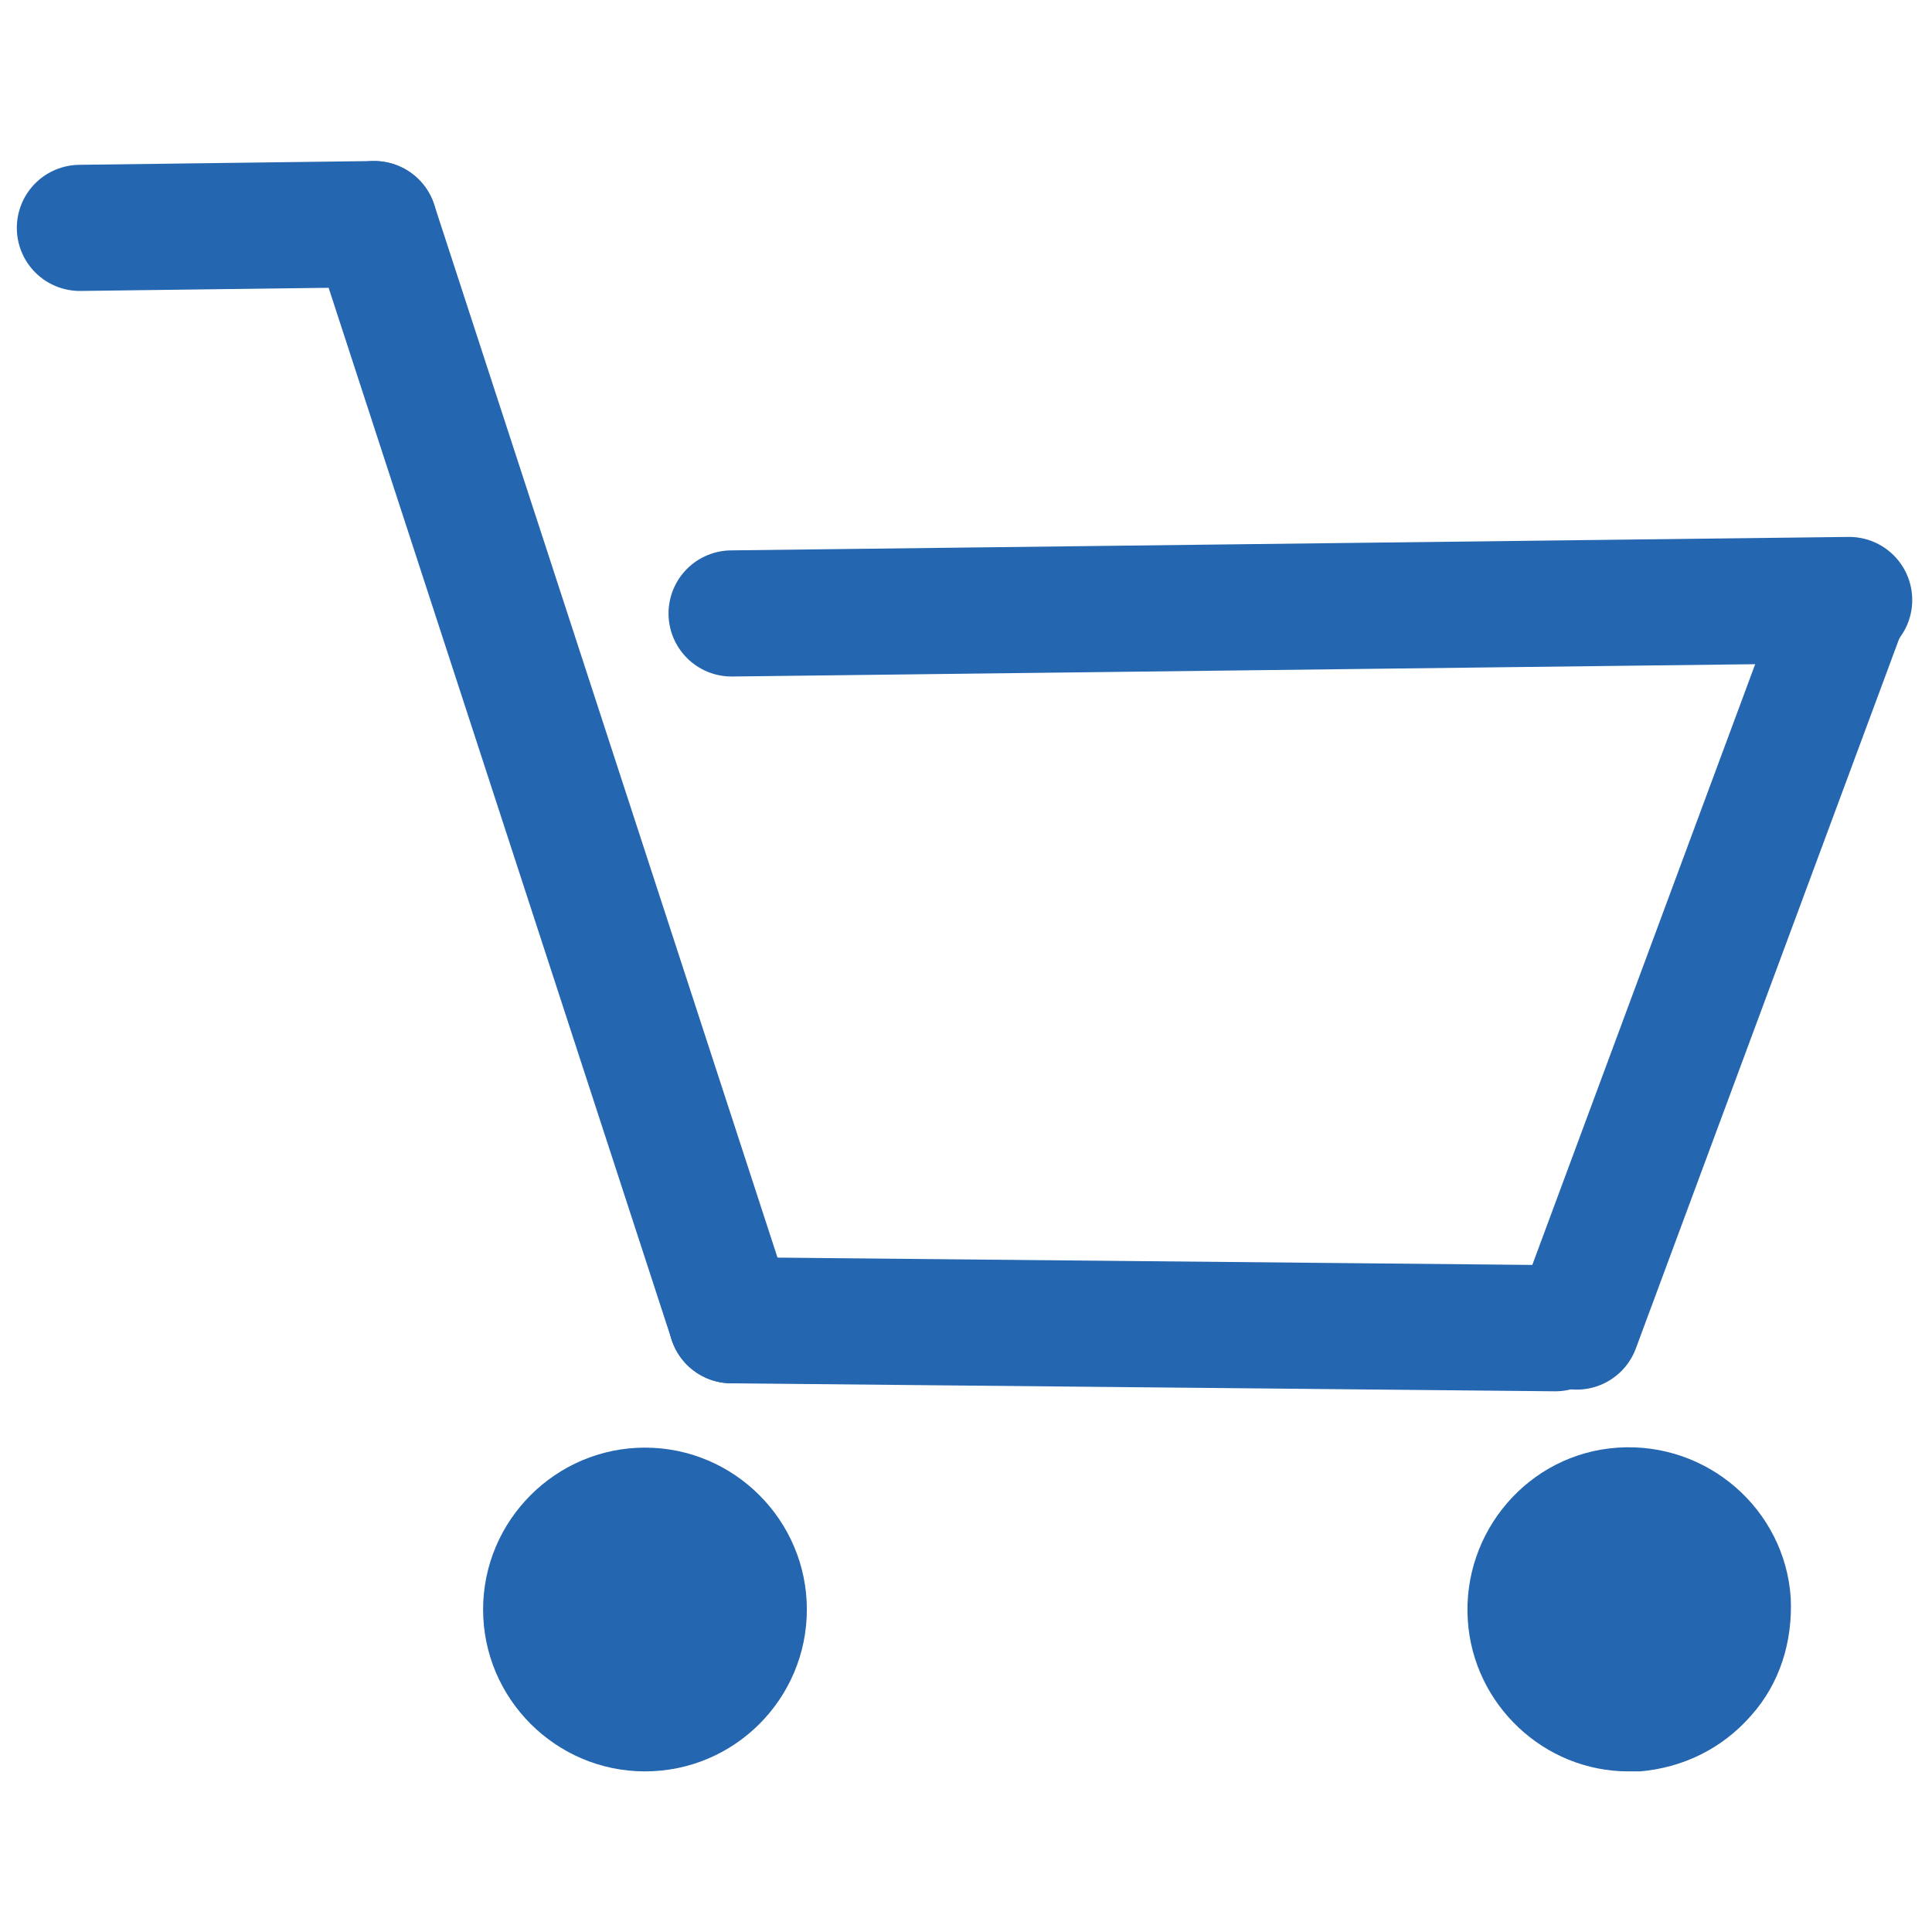
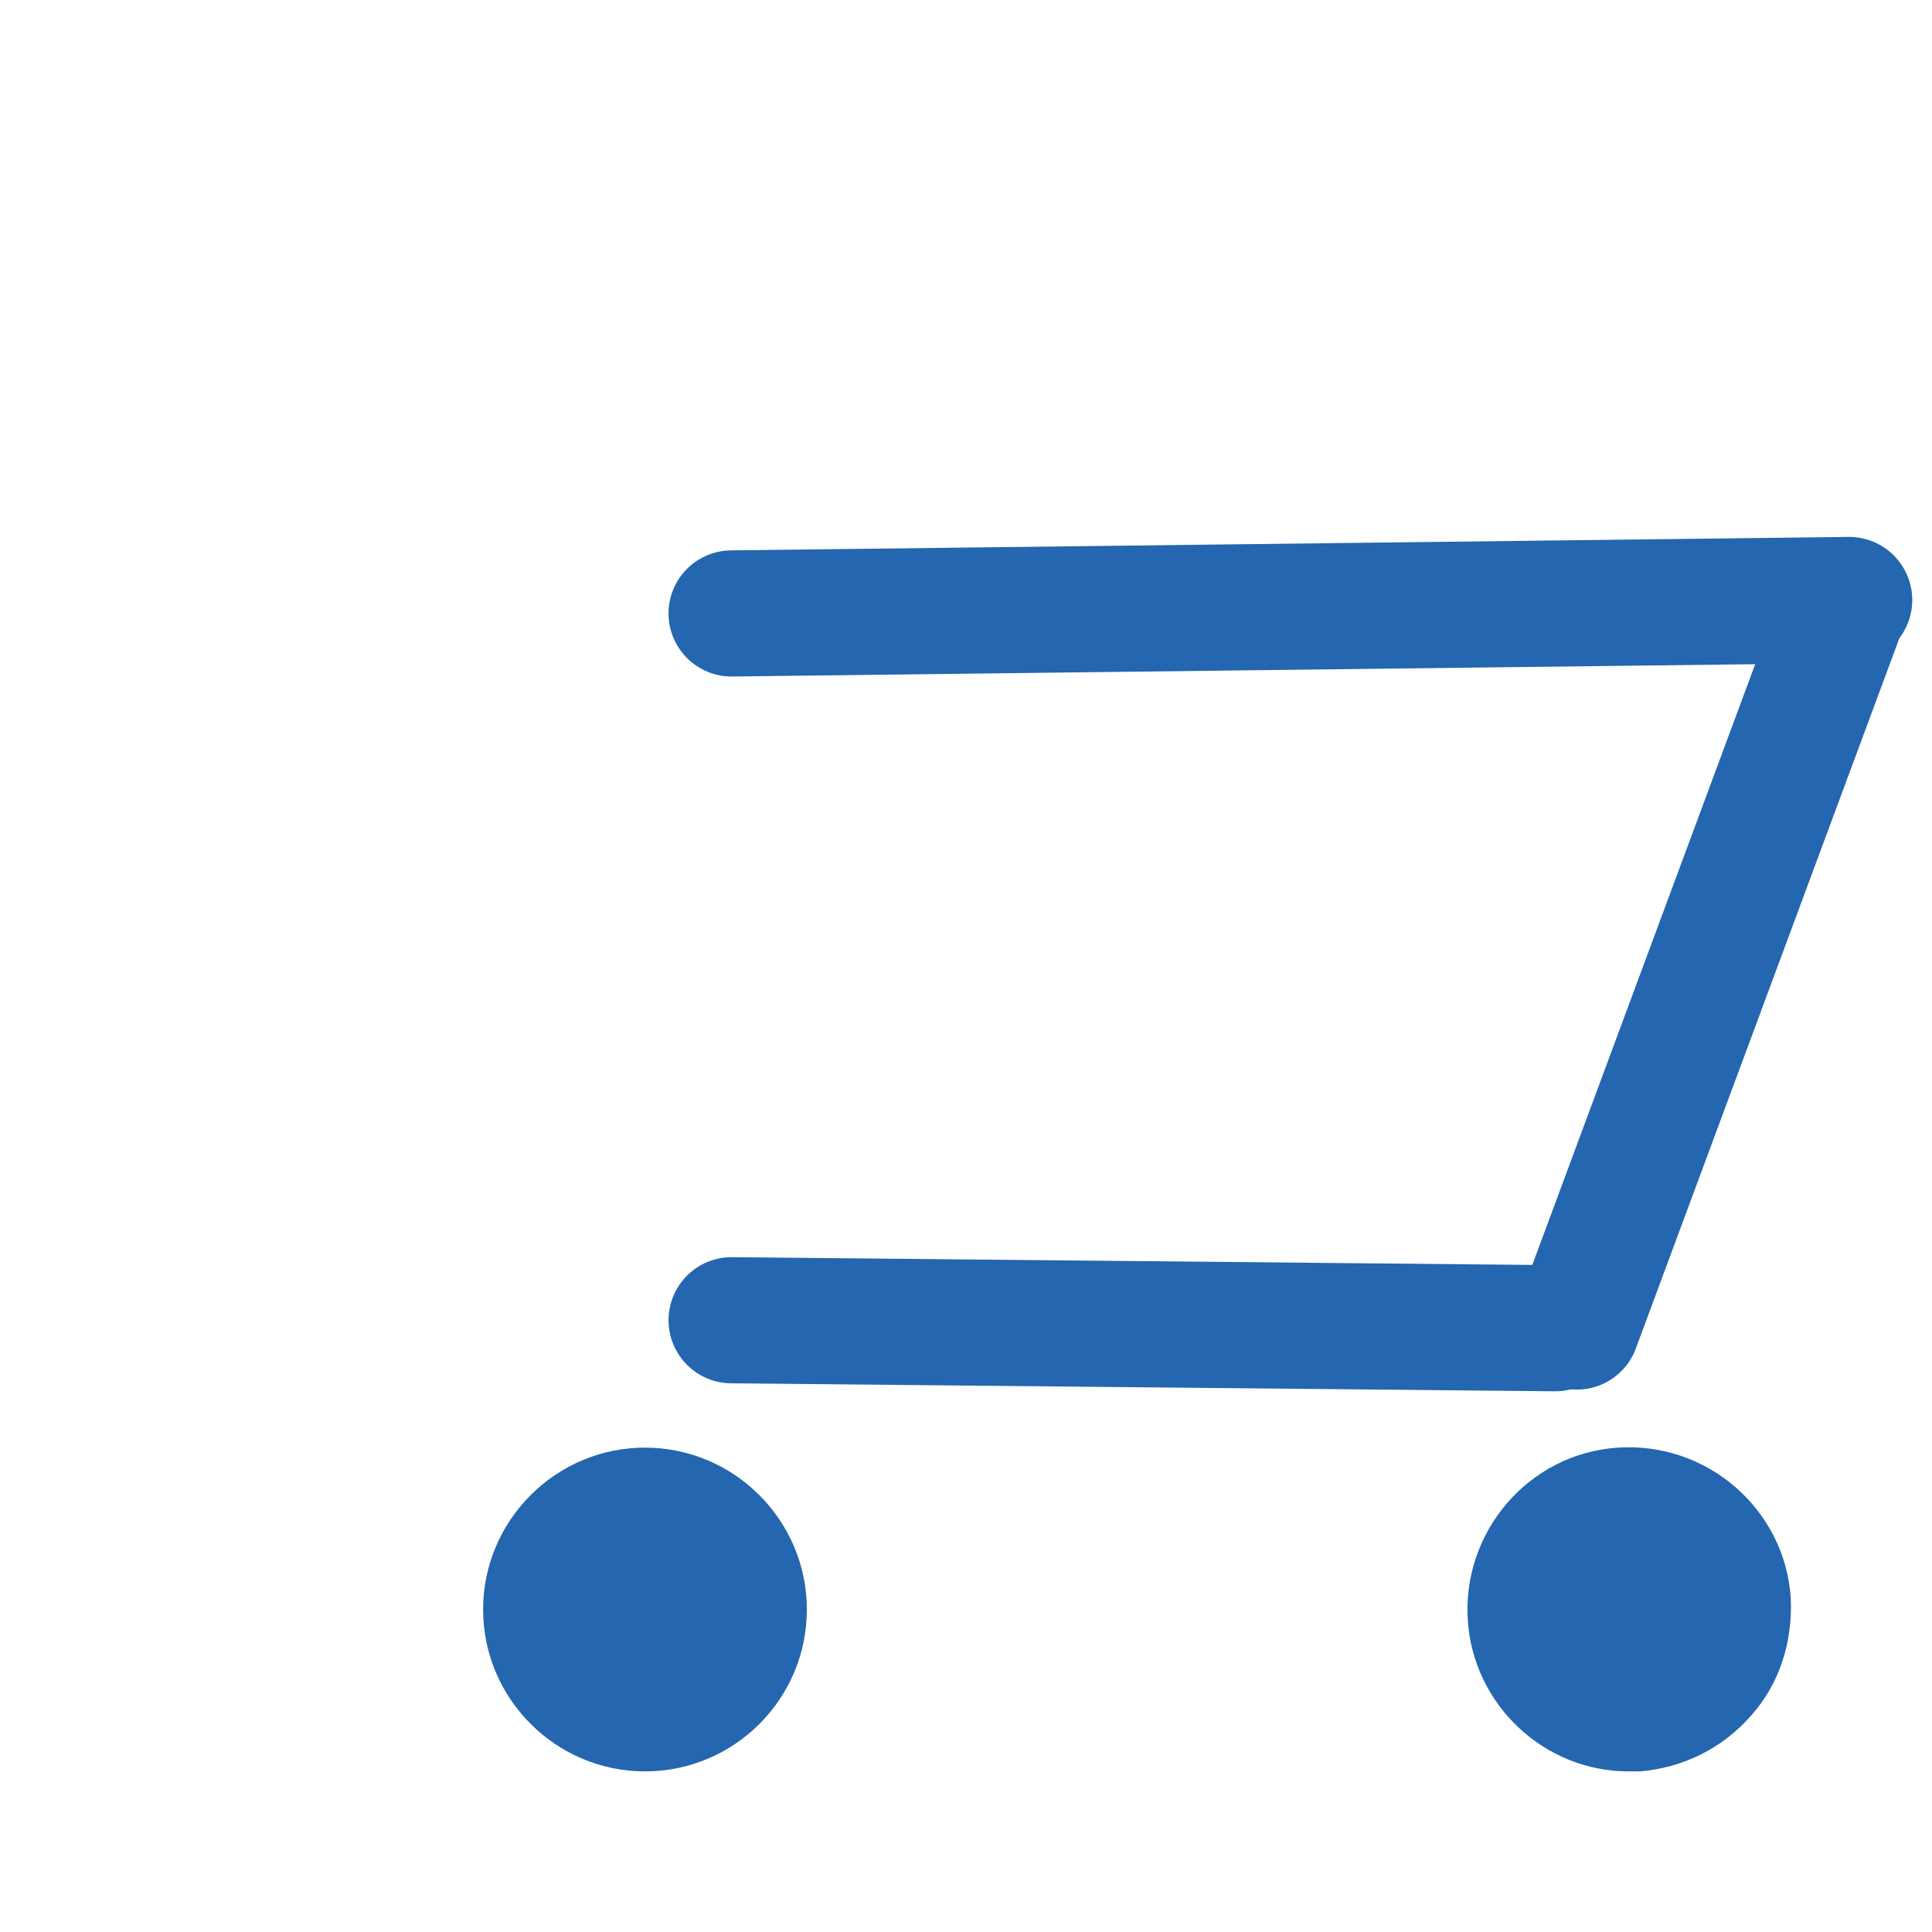
<svg xmlns="http://www.w3.org/2000/svg" version="1.1" id="Ebene_1" x="0px" y="0px" viewBox="0 0 459.5 459.5" style="enable-background:new 0 0 459.5 459.5;" xml:space="preserve">
  <style type="text/css">
	.st0{fill:#2466AF;stroke:#2466AF;stroke-width:30;stroke-linecap:round;stroke-miterlimit:10;}
	.st1{fill:#2466AF;}
</style>
-   <line class="st0" x1="19" y1="54.2" x2="89" y2="53.3" />
-   <line class="st0" x1="89" y1="53.3" x2="174" y2="314" />
  <line class="st0" x1="174" y1="314" x2="369.9" y2="315.9" />
  <line class="st0" x1="375" y1="315.5" x2="439" y2="143" />
  <line class="st0" x1="174" y1="145.9" x2="439.8" y2="142.7" />
  <path class="st1" d="M153.4,421.3c21.3,0,38.5-17.3,38.5-38.5s-17.3-38.5-38.5-38.5s-38.5,17.3-38.5,38.5S132.2,421.3,153.4,421.3z" />
  <path class="st1" d="M387.3,421.3h2.8c10.2-0.9,19.5-5.4,26.4-13.3c6.8-7.6,9.9-17.6,9.4-28c-1.4-21-19.8-37.1-41.1-35.7  c-21.3,1.4-37.1,20.1-35.7,41.1C350.4,405.4,367.2,421.3,387.3,421.3L387.3,421.3z" />
</svg>